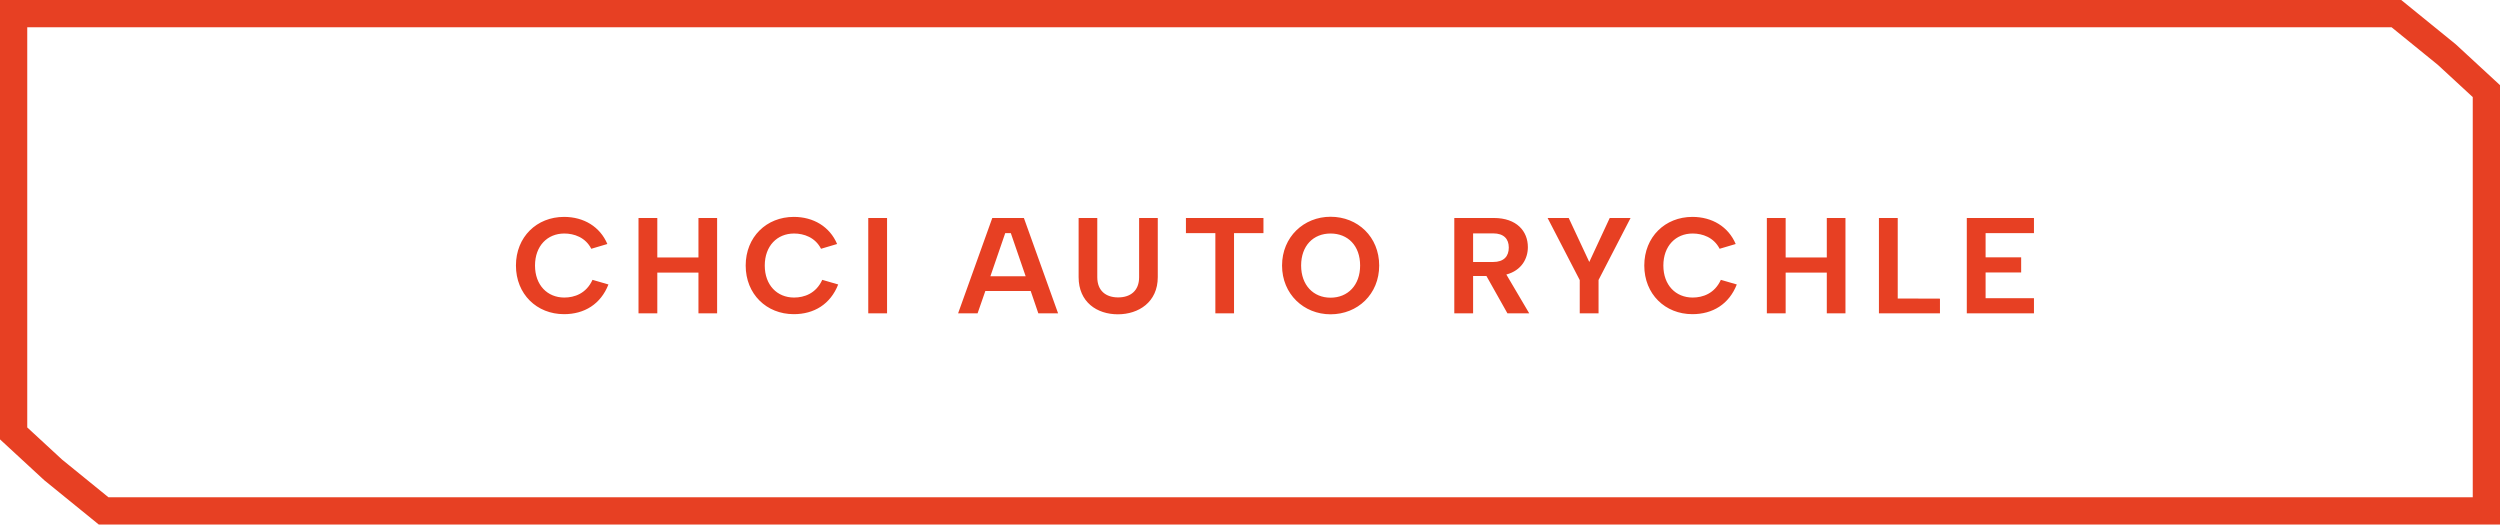
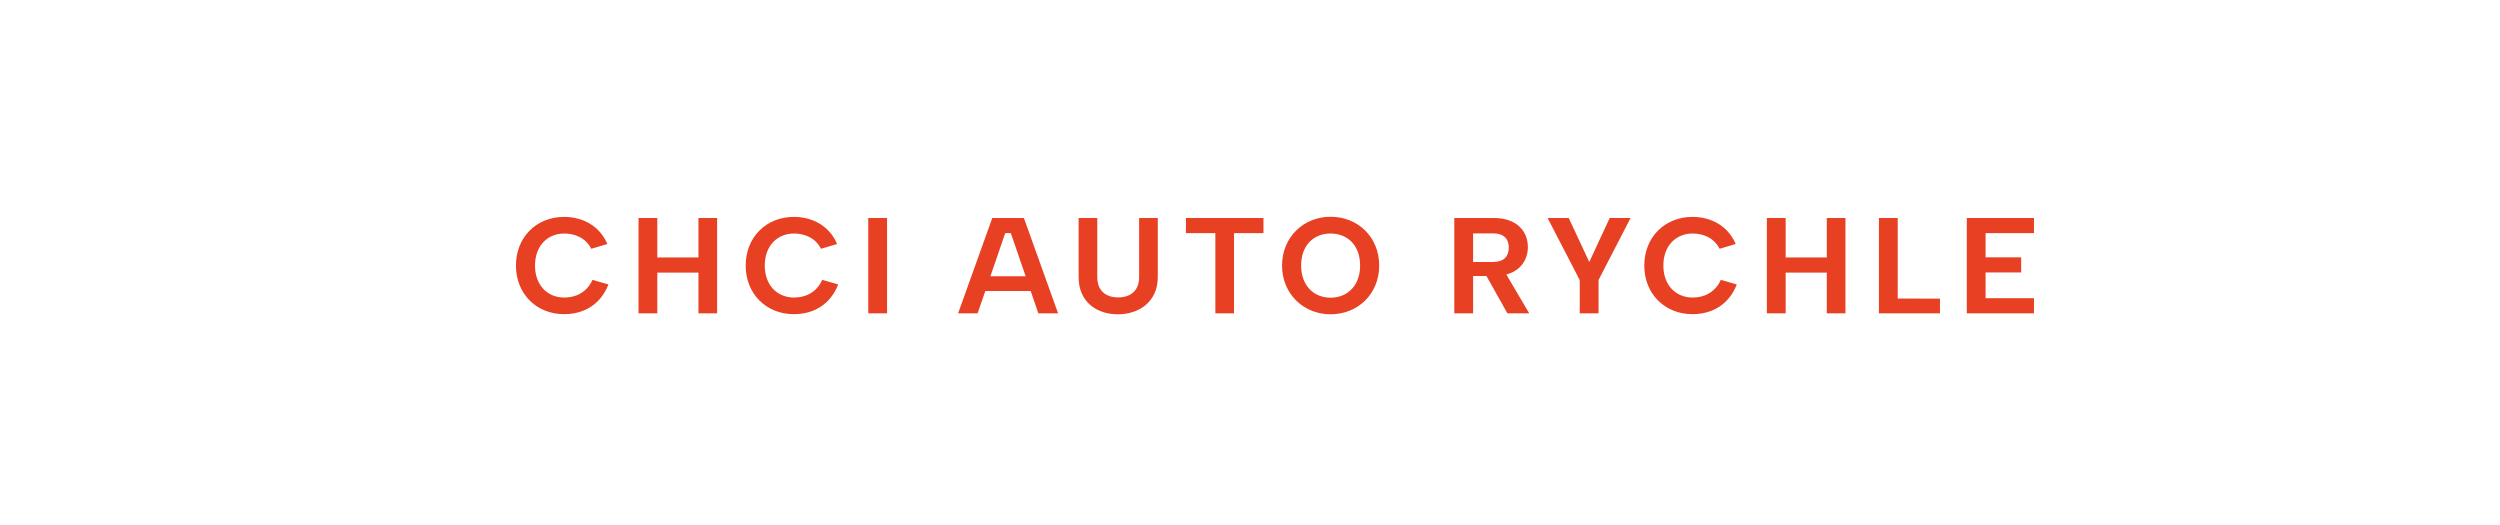
<svg xmlns="http://www.w3.org/2000/svg" width="367" height="77" viewBox="0 0 367 77" fill="none">
  <path d="M75.74 38.98C75.74 34.78 78.8 31.84 82.8 31.84C85.7 31.84 88.08 33.28 89.16 35.82L86.8 36.52C85.94 34.84 84.28 34.28 82.84 34.28C80.36 34.28 78.54 36.1 78.54 38.98C78.54 41.86 80.36 43.68 82.84 43.68C84.32 43.68 86.06 43.1 86.98 41.08L89.32 41.76C88.18 44.66 85.78 46.12 82.8 46.12C78.8 46.12 75.74 43.18 75.74 38.98ZM93.733 32H96.493V37.8H102.533V32H105.273V46H102.533V40.02H96.493V46H93.733V32ZM109.467 38.98C109.467 34.78 112.527 31.84 116.527 31.84C119.427 31.84 121.807 33.28 122.887 35.82L120.527 36.52C119.667 34.84 118.007 34.28 116.567 34.28C114.087 34.28 112.267 36.1 112.267 38.98C112.267 41.86 114.087 43.68 116.567 43.68C118.047 43.68 119.787 43.1 120.707 41.08L123.047 41.76C121.907 44.66 119.507 46.12 116.527 46.12C112.527 46.12 109.467 43.18 109.467 38.98ZM127.46 32H130.22V46H127.46V32ZM140.648 46L145.668 32H150.308L155.328 46H152.428L151.308 42.72H144.648L143.508 46H140.648ZM148.388 34.22H147.568L145.388 40.56H150.568L148.388 34.22ZM158.341 32H161.081V40.7C161.081 42.68 162.341 43.66 164.141 43.66C165.961 43.66 167.221 42.68 167.221 40.7V32H169.961V40.68C169.961 44.36 167.141 46.14 164.101 46.14C161.041 46.14 158.341 44.36 158.341 40.68V32ZM174.095 32H185.475V34.22H181.155V46H178.415V34.22H174.095V32ZM195.325 46.14C191.405 46.14 188.205 43.18 188.205 38.98C188.205 34.78 191.405 31.82 195.325 31.82C199.325 31.82 202.465 34.78 202.465 38.98C202.465 43.18 199.305 46.14 195.325 46.14ZM195.325 43.7C197.885 43.7 199.665 41.84 199.665 38.98C199.665 36.08 197.885 34.28 195.325 34.28C192.785 34.28 191.005 36.08 191.005 38.98C191.005 41.84 192.785 43.7 195.325 43.7ZM219.291 32C222.651 32 224.291 33.94 224.291 36.28C224.291 37.96 223.371 39.7 221.131 40.3L224.491 46H221.291L218.211 40.52H216.251V46H213.491V32H219.291ZM221.491 36.34C221.491 35.08 220.771 34.26 219.191 34.26H216.251V38.46H219.191C220.771 38.46 221.491 37.62 221.491 36.34ZM236.307 32H239.367L234.667 41.1V46H231.907V41.12L227.187 32H230.287L233.307 38.46L236.307 32ZM241.381 38.98C241.381 34.78 244.441 31.84 248.441 31.84C251.341 31.84 253.721 33.28 254.801 35.82L252.441 36.52C251.581 34.84 249.921 34.28 248.481 34.28C246.001 34.28 244.181 36.1 244.181 38.98C244.181 41.86 246.001 43.68 248.481 43.68C249.961 43.68 251.701 43.1 252.621 41.08L254.961 41.76C253.821 44.66 251.421 46.12 248.441 46.12C244.441 46.12 241.381 43.18 241.381 38.98ZM259.374 32H262.134V37.8H268.174V32H270.914V46H268.174V40.02H262.134V46H259.374V32ZM278.587 32V43.82L284.787 43.84V46H275.827V32H278.587ZM298.586 34.22H291.486V37.78H296.706V40H291.486V43.78H298.586V46H288.726V32H298.586V34.22Z" fill="#E74023" />
-   <path d="M2 2H14.5H351.79L359.19 8.012L365 13.376V64.5V75H352.5H15.21L7.81 68.987L2 63.624V12.5V2Z" stroke="#E74023" stroke-width="4" />
</svg>